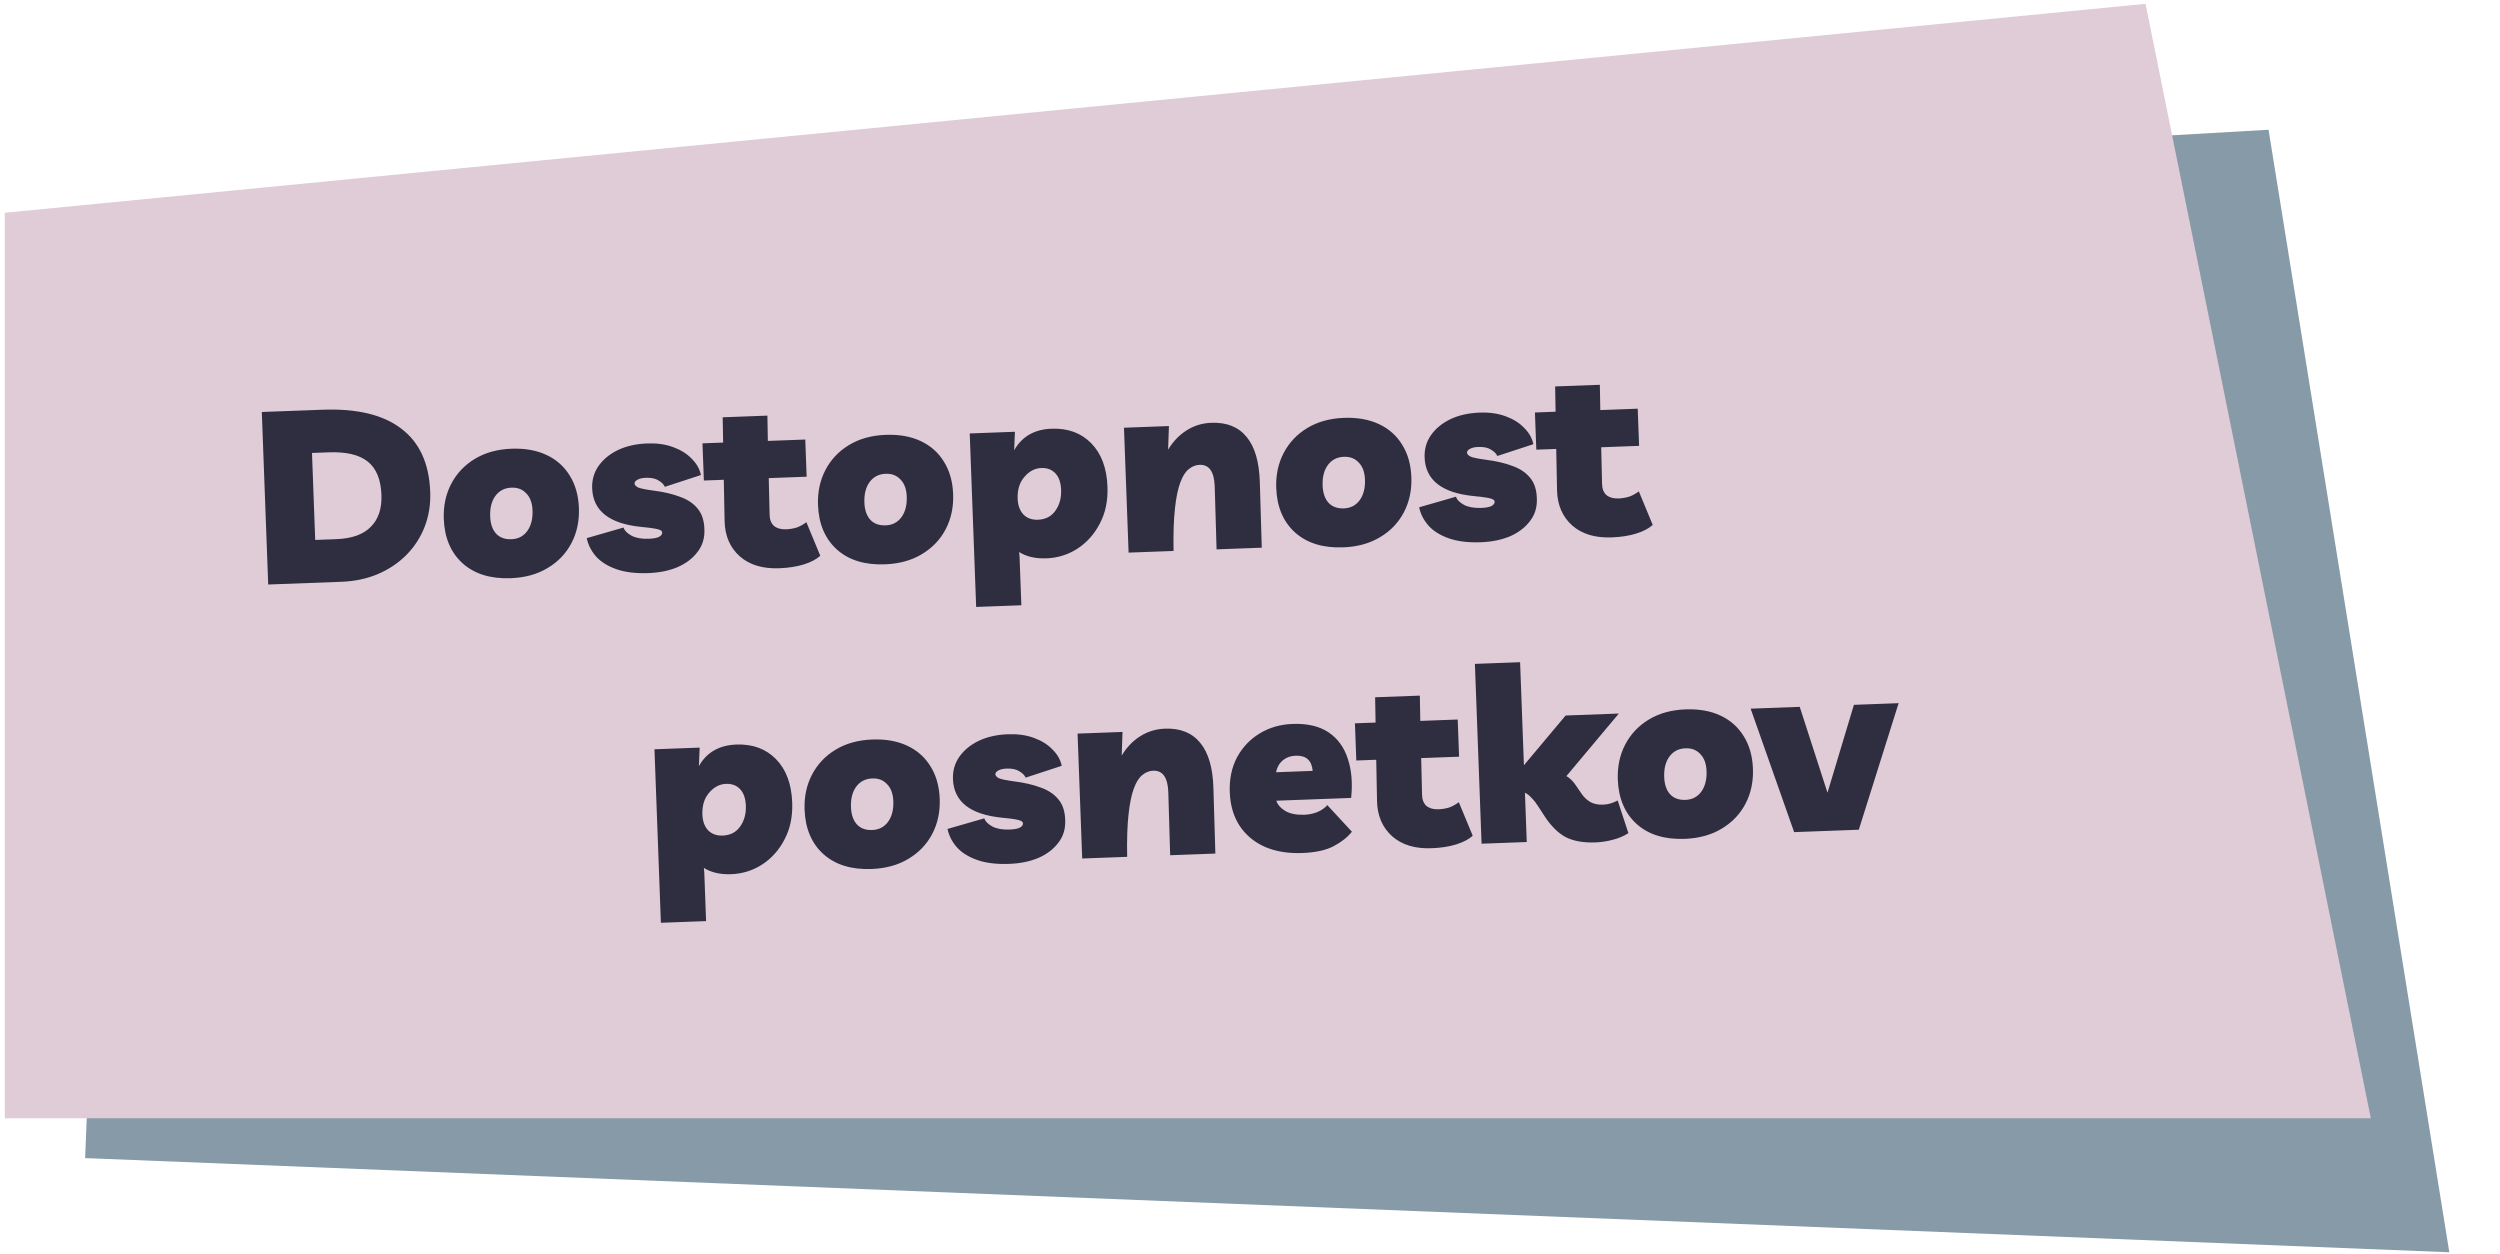
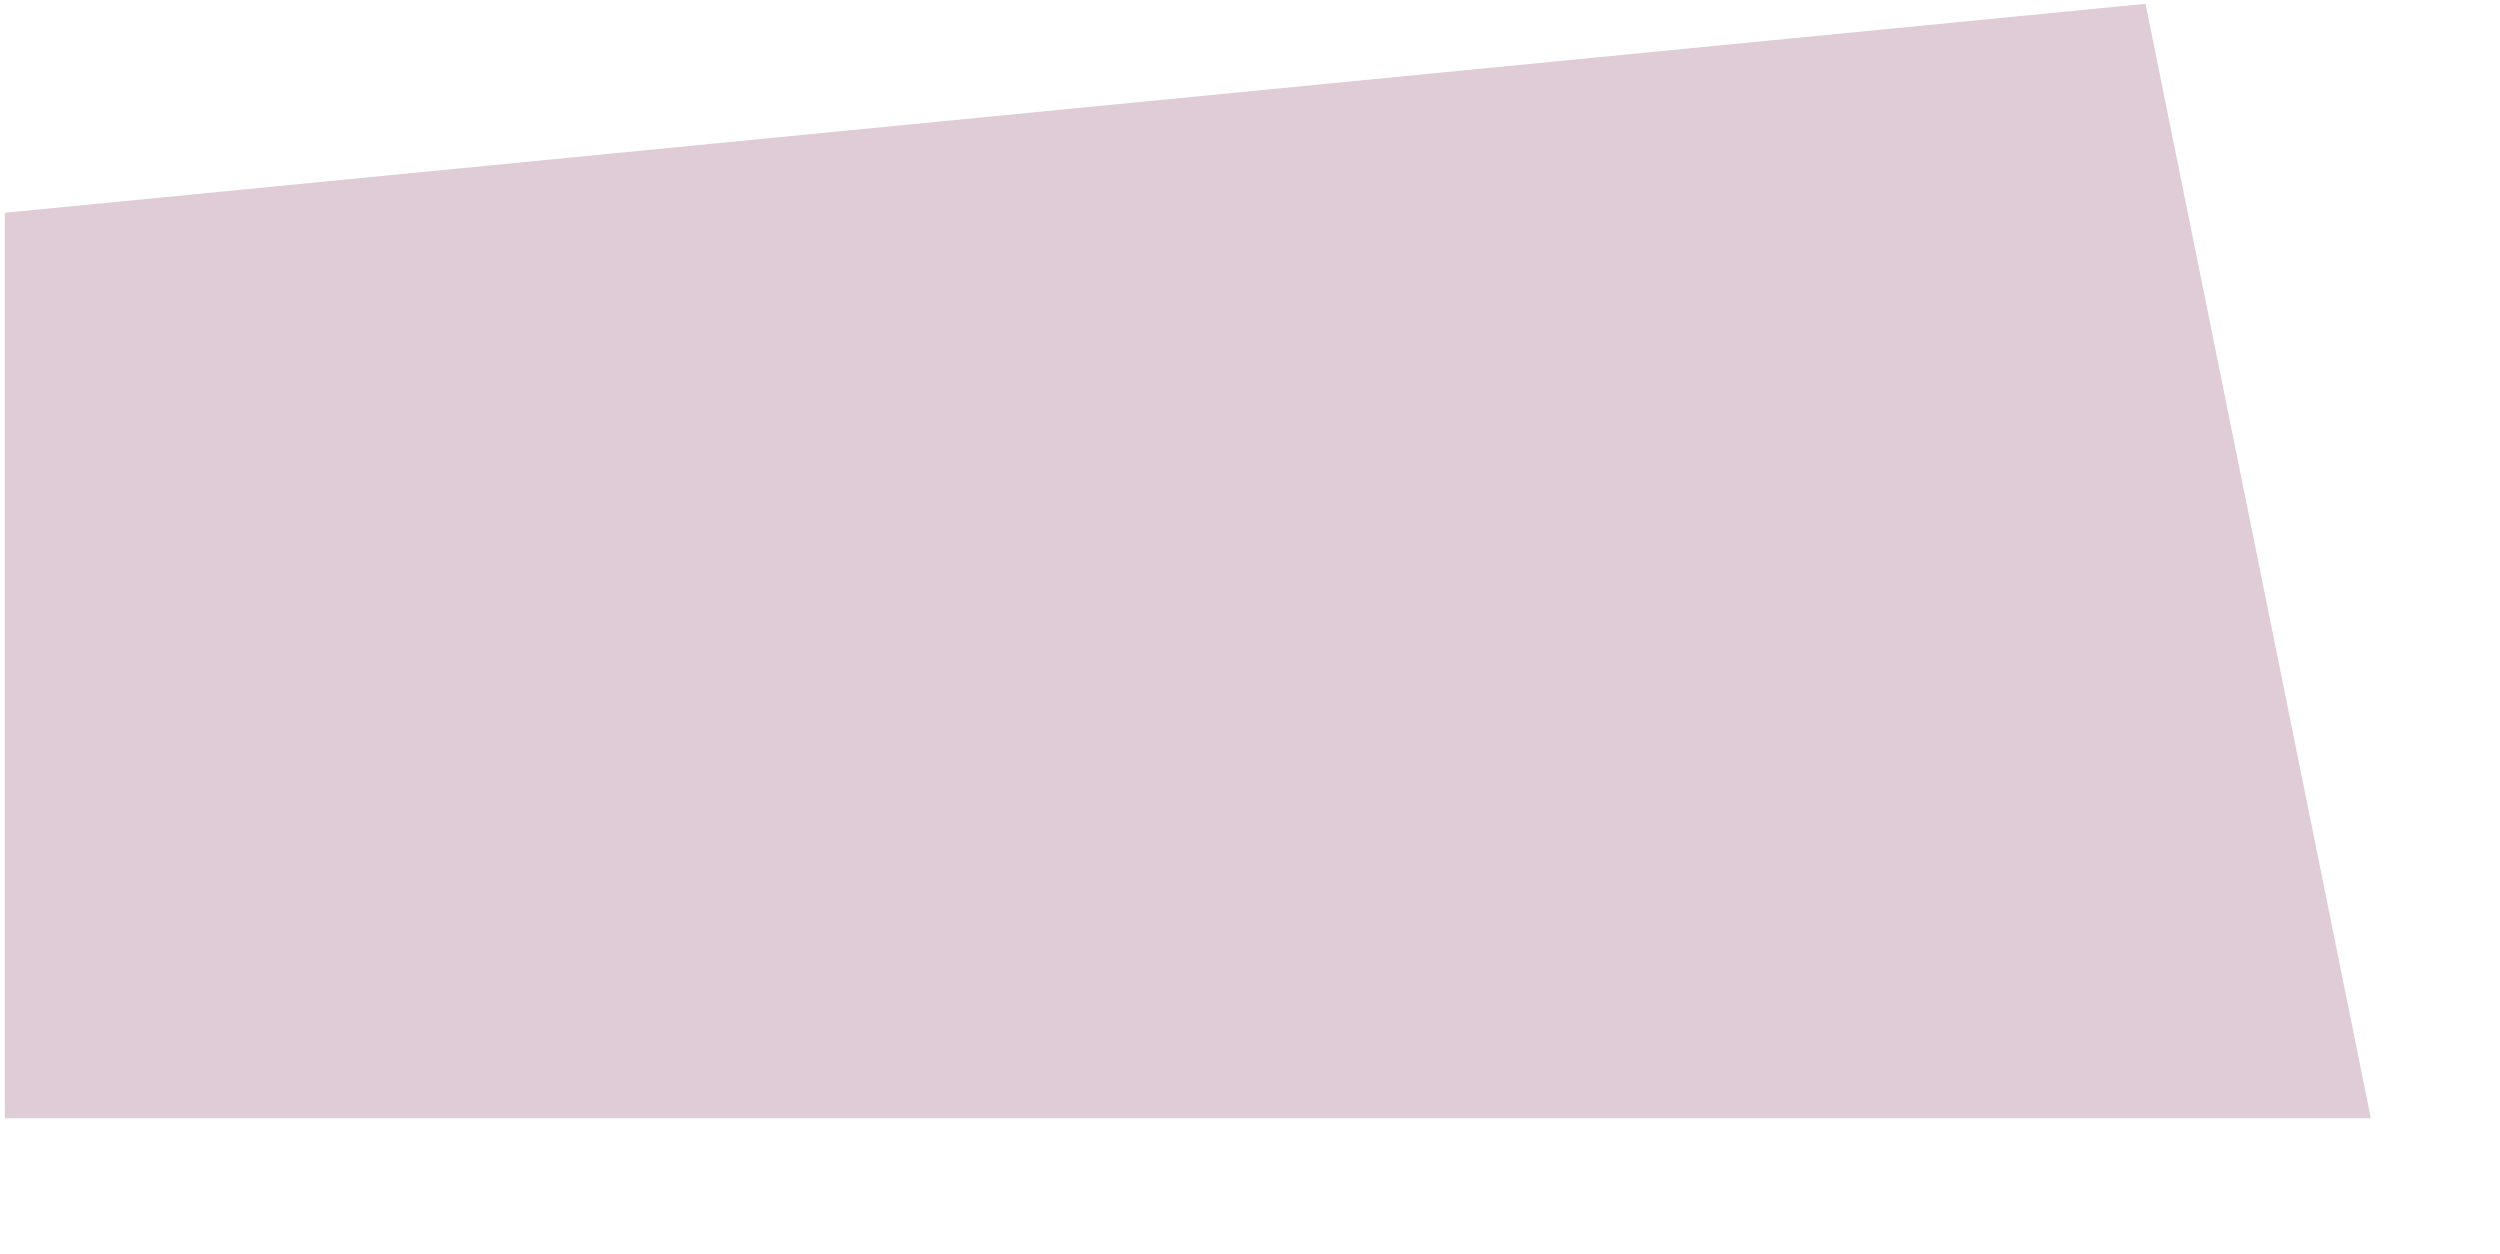
<svg xmlns="http://www.w3.org/2000/svg" width="329" height="165" viewBox="0 0 329 165" fill="none">
-   <path d="M15.948 33.34L298.541 17.074L322.329 164.798L11.205 152.406L15.948 33.34Z" fill="#869AA7" />
  <path d="M0.63 28L282.353 0.5L312 147.16H0.63L0.63 28Z" fill="#DFCCD6" />
-   <path d="M35.295 76.921L34.454 54.217L42.448 53.92C46.989 53.752 50.446 54.585 52.82 56.418C55.214 58.229 56.48 61 56.618 64.731C56.679 66.373 56.437 67.897 55.891 69.305C55.346 70.713 54.548 71.949 53.499 73.012C52.45 74.076 51.189 74.923 49.718 75.554C48.268 76.163 46.669 76.5 44.92 76.564L35.295 76.921ZM41.482 71.056L44.264 70.953C46.289 70.878 47.796 70.342 48.784 69.344C49.793 68.346 50.264 66.941 50.197 65.129C50.122 63.104 49.523 61.642 48.401 60.745C47.279 59.847 45.567 59.441 43.264 59.526L41.058 59.608L41.482 71.056ZM67.315 59.051C69.084 58.986 70.621 59.26 71.924 59.873C73.228 60.486 74.243 61.388 74.97 62.578C75.719 63.767 76.124 65.193 76.186 66.856C76.249 68.561 75.922 70.1 75.204 71.471C74.486 72.843 73.438 73.939 72.059 74.758C70.702 75.577 69.086 76.021 67.21 76.091C64.566 76.189 62.461 75.541 60.893 74.147C59.325 72.732 58.495 70.778 58.402 68.284C58.339 66.578 58.666 65.04 59.384 63.668C60.102 62.296 61.139 61.201 62.497 60.382C63.854 59.564 65.46 59.12 67.315 59.051ZM67.308 70.963C68.182 70.931 68.873 70.575 69.382 69.894C69.889 69.192 70.123 68.287 70.081 67.178C70.045 66.198 69.772 65.45 69.262 64.935C68.772 64.398 68.122 64.145 67.312 64.175C66.417 64.208 65.715 64.565 65.207 65.245C64.698 65.926 64.465 66.831 64.507 67.961C64.543 68.942 64.806 69.701 65.296 70.237C65.784 70.753 66.455 70.995 67.308 70.963ZM85.323 75.419C83.66 75.481 82.255 75.309 81.109 74.903C79.962 74.497 79.066 73.933 78.42 73.21C77.795 72.486 77.392 71.689 77.211 70.821L82.058 69.424C82.18 69.825 82.535 70.186 83.123 70.505C83.711 70.804 84.463 70.936 85.379 70.902C85.976 70.88 86.422 70.8 86.715 70.661C87.008 70.5 87.151 70.314 87.143 70.1C87.138 69.972 87.07 69.868 86.939 69.788C86.808 69.707 86.549 69.631 86.162 69.56C85.775 69.489 85.175 69.415 84.361 69.339C80.182 68.917 78.038 67.225 77.928 64.262C77.888 63.174 78.162 62.204 78.749 61.349C79.357 60.473 80.206 59.769 81.297 59.237C82.408 58.705 83.7 58.412 85.171 58.357C86.45 58.31 87.587 58.471 88.583 58.839C89.6 59.207 90.419 59.721 91.042 60.381C91.684 61.019 92.084 61.73 92.241 62.514L87.496 64.067C87.356 63.752 87.079 63.474 86.664 63.233C86.27 62.971 85.711 62.852 84.986 62.879C84.496 62.898 84.125 62.986 83.875 63.145C83.624 63.282 83.502 63.447 83.509 63.639C83.515 63.809 83.66 63.974 83.944 64.135C84.226 64.274 84.926 64.419 86.041 64.569C87.35 64.734 88.491 65.002 89.465 65.371C90.46 65.719 91.237 66.234 91.796 66.918C92.377 67.601 92.678 68.529 92.7 69.702C92.742 70.832 92.437 71.815 91.784 72.65C91.154 73.485 90.281 74.147 89.168 74.636C88.054 75.105 86.772 75.366 85.323 75.419ZM102.535 74.782C100.361 74.862 98.633 74.339 97.353 73.212C96.073 72.064 95.407 70.531 95.358 68.611L95.251 63.139L92.629 63.236L92.447 58.344L95.165 58.243L95.106 54.915L100.99 54.697L101.049 58.025L105.974 57.843L106.155 62.735L101.167 62.92L101.279 67.687C101.283 68.349 101.472 68.854 101.848 69.203C102.244 69.53 102.773 69.681 103.434 69.657C103.882 69.64 104.327 69.57 104.771 69.447C105.214 69.303 105.664 69.062 106.121 68.725L107.95 73.14C107.434 73.607 106.711 73.986 105.783 74.277C104.854 74.567 103.772 74.736 102.535 74.782ZM116.562 57.226C118.331 57.16 119.868 57.434 121.172 58.048C122.475 58.661 123.491 59.563 124.218 60.753C124.966 61.942 125.372 63.368 125.433 65.031C125.496 66.736 125.169 68.275 124.451 69.646C123.734 71.018 122.686 72.114 121.307 72.933C119.95 73.752 118.333 74.196 116.457 74.266C113.813 74.364 111.708 73.716 110.141 72.322C108.573 70.907 107.742 68.953 107.65 66.459C107.587 64.753 107.914 63.214 108.632 61.843C109.349 60.471 110.387 59.376 111.744 58.557C113.101 57.739 114.707 57.295 116.562 57.226ZM116.555 69.138C117.429 69.106 118.121 68.75 118.629 68.069C119.137 67.367 119.37 66.462 119.329 65.353C119.293 64.373 119.019 63.625 118.509 63.11C118.02 62.573 117.37 62.32 116.56 62.35C115.664 62.383 114.962 62.74 114.454 63.42C113.945 64.101 113.712 65.006 113.754 66.136C113.79 67.117 114.053 67.876 114.543 68.412C115.032 68.928 115.702 69.17 116.555 69.138ZM128.462 79.873L127.616 57.041L133.564 56.82L133.462 59.258C134.484 57.448 136.125 56.501 138.385 56.417C140.538 56.338 142.28 56.977 143.611 58.337C144.942 59.697 145.654 61.602 145.744 64.054C145.812 65.888 145.477 67.501 144.739 68.895C144.022 70.287 143.038 71.391 141.788 72.206C140.557 72.999 139.196 73.423 137.704 73.478C136.276 73.531 135.08 73.255 134.119 72.65L134.173 73.257L134.41 79.653L128.462 79.873ZM136.587 68.396C137.589 68.359 138.354 67.968 138.881 67.222C139.429 66.455 139.683 65.538 139.644 64.472C139.608 63.513 139.357 62.786 138.89 62.291C138.424 61.796 137.807 61.562 137.039 61.591C136.186 61.622 135.443 62.013 134.809 62.762C134.174 63.49 133.879 64.451 133.923 65.645C133.955 66.498 134.204 67.182 134.672 67.699C135.16 68.193 135.798 68.425 136.587 68.396ZM148.524 72.725L147.915 56.288L153.831 56.069L153.722 59.179C154.365 58.109 155.167 57.269 156.126 56.657C157.106 56.023 158.203 55.683 159.419 55.638C161.444 55.563 162.993 56.189 164.067 57.515C165.14 58.82 165.715 60.795 165.792 63.439L166.048 72.076L160.1 72.296L159.856 63.979C159.785 62.061 159.12 61.125 157.862 61.171C157.351 61.19 156.877 61.379 156.442 61.736C156.007 62.073 155.633 62.663 155.323 63.507C155.012 64.33 154.777 65.481 154.619 66.959C154.459 68.417 154.4 70.266 154.44 72.506L148.524 72.725ZM176.864 54.991C178.634 54.926 180.17 55.2 181.474 55.813C182.778 56.427 183.793 57.328 184.52 58.518C185.269 59.707 185.674 61.133 185.735 62.796C185.799 64.502 185.471 66.04 184.754 67.412C184.036 68.783 182.988 69.879 181.609 70.698C180.252 71.517 178.635 71.961 176.759 72.031C174.116 72.129 172.01 71.481 170.443 70.088C168.875 68.673 168.045 66.718 167.952 64.224C167.889 62.518 168.216 60.98 168.934 59.608C169.652 58.237 170.689 57.142 172.046 56.323C173.404 55.504 175.01 55.06 176.864 54.991ZM176.858 66.904C177.732 66.871 178.423 66.515 178.931 65.834C179.439 65.132 179.672 64.227 179.631 63.118C179.595 62.138 179.322 61.39 178.812 60.875C178.322 60.338 177.672 60.085 176.862 60.115C175.967 60.148 175.265 60.505 174.756 61.186C174.248 61.866 174.015 62.772 174.056 63.901C174.093 64.882 174.356 65.641 174.845 66.178C175.334 66.693 176.005 66.935 176.858 66.904ZM194.872 71.36C193.21 71.421 191.805 71.249 190.658 70.843C189.512 70.438 188.616 69.873 187.97 69.15C187.345 68.426 186.942 67.629 186.761 66.761L191.608 65.365C191.73 65.766 192.085 66.126 192.673 66.446C193.26 66.744 194.012 66.876 194.929 66.843C195.526 66.82 195.971 66.74 196.265 66.601C196.558 66.441 196.701 66.254 196.693 66.041C196.688 65.913 196.62 65.808 196.489 65.728C196.358 65.647 196.099 65.572 195.712 65.501C195.325 65.43 194.725 65.356 193.911 65.279C189.732 64.858 187.588 63.165 187.478 60.202C187.438 59.115 187.711 58.144 188.299 57.289C188.907 56.413 189.756 55.709 190.846 55.178C191.958 54.645 193.249 54.352 194.72 54.298C196 54.25 197.137 54.411 198.133 54.78C199.15 55.148 199.969 55.662 200.591 56.322C201.234 56.96 201.634 57.671 201.791 58.455L197.045 60.008C196.906 59.692 196.629 59.414 196.214 59.174C195.82 58.911 195.261 58.793 194.536 58.82C194.045 58.838 193.675 58.926 193.425 59.085C193.174 59.222 193.052 59.387 193.059 59.579C193.065 59.749 193.21 59.915 193.494 60.075C193.776 60.214 194.475 60.359 195.591 60.51C196.899 60.675 198.041 60.942 199.015 61.311C200.01 61.659 200.787 62.174 201.346 62.858C201.926 63.541 202.228 64.469 202.25 65.643C202.292 66.772 201.986 67.755 201.334 68.591C200.703 69.425 199.831 70.087 198.718 70.577C197.604 71.045 196.322 71.306 194.872 71.36ZM212.085 70.722C209.91 70.802 208.183 70.279 206.903 69.153C205.622 68.005 204.957 66.471 204.907 64.551L204.801 59.08L202.178 59.177L201.997 54.284L204.715 54.183L204.656 50.855L210.54 50.637L210.599 53.965L215.524 53.783L215.705 58.675L210.717 58.86L210.829 63.627C210.832 64.289 211.022 64.794 211.398 65.144C211.794 65.47 212.323 65.622 212.984 65.597C213.431 65.581 213.877 65.511 214.321 65.387C214.764 65.243 215.214 65.002 215.671 64.665L217.5 69.08C216.983 69.548 216.261 69.927 215.332 70.217C214.404 70.508 213.321 70.676 212.085 70.722ZM86.973 121.438L86.127 98.606L92.075 98.385L91.973 100.823C92.995 99.013 94.636 98.066 96.895 97.982C99.049 97.903 100.791 98.543 102.122 99.902C103.453 101.262 104.164 103.167 104.255 105.619C104.323 107.452 103.988 109.066 103.25 110.46C102.533 111.852 101.549 112.956 100.298 113.771C99.068 114.564 97.707 114.988 96.215 115.043C94.786 115.096 93.591 114.82 92.63 114.215L92.684 114.822L92.921 121.217L86.973 121.438ZM95.098 109.961C96.1 109.924 96.864 109.533 97.392 108.787C97.94 108.02 98.194 107.103 98.154 106.037C98.119 105.078 97.868 104.351 97.401 103.856C96.934 103.361 96.317 103.127 95.55 103.156C94.697 103.187 93.954 103.578 93.32 104.327C92.685 105.055 92.39 106.016 92.434 107.21C92.466 108.063 92.715 108.747 93.183 109.264C93.671 109.758 94.309 109.99 95.098 109.961ZM114.796 97.319C116.565 97.253 118.102 97.527 119.405 98.141C120.709 98.754 121.724 99.656 122.451 100.846C123.2 102.035 123.605 103.461 123.667 105.124C123.73 106.829 123.403 108.368 122.685 109.739C121.967 111.111 120.919 112.206 119.54 113.026C118.183 113.845 116.567 114.289 114.69 114.359C112.047 114.457 109.942 113.809 108.374 112.415C106.806 111 105.976 109.046 105.883 106.551C105.82 104.846 106.147 103.307 106.865 101.936C107.583 100.564 108.62 99.469 109.978 98.65C111.335 97.832 112.941 97.388 114.796 97.319ZM114.789 109.231C115.663 109.199 116.354 108.843 116.863 108.162C117.37 107.46 117.603 106.555 117.562 105.446C117.526 104.465 117.253 103.718 116.743 103.203C116.253 102.666 115.603 102.413 114.793 102.443C113.898 102.476 113.196 102.833 112.687 103.513C112.179 104.194 111.946 105.099 111.988 106.229C112.024 107.21 112.287 107.969 112.776 108.505C113.265 109.021 113.936 109.263 114.789 109.231ZM132.804 113.687C131.141 113.749 129.736 113.577 128.59 113.171C127.443 112.765 126.547 112.201 125.901 111.477C125.276 110.753 124.873 109.957 124.692 109.089L129.539 107.692C129.661 108.093 130.016 108.454 130.604 108.773C131.192 109.072 131.944 109.204 132.86 109.17C133.457 109.148 133.903 109.067 134.196 108.928C134.489 108.768 134.632 108.581 134.624 108.368C134.619 108.24 134.551 108.136 134.42 108.056C134.289 107.975 134.03 107.899 133.643 107.828C133.256 107.757 132.656 107.683 131.842 107.607C127.663 107.185 125.519 105.493 125.409 102.53C125.369 101.442 125.643 100.471 126.23 99.617C126.838 98.741 127.687 98.037 128.778 97.505C129.889 96.973 131.181 96.68 132.652 96.625C133.931 96.578 135.068 96.739 136.064 97.107C137.081 97.475 137.9 97.989 138.523 98.649C139.165 99.287 139.565 99.998 139.722 100.782L134.977 102.335C134.837 102.02 134.56 101.742 134.145 101.501C133.751 101.238 133.192 101.12 132.467 101.147C131.977 101.165 131.606 101.254 131.356 101.413C131.105 101.55 130.983 101.715 130.99 101.906C130.996 102.077 131.141 102.242 131.425 102.403C131.707 102.542 132.407 102.686 133.522 102.837C134.831 103.002 135.972 103.27 136.946 103.639C137.941 103.986 138.718 104.502 139.277 105.186C139.858 105.869 140.159 106.797 140.181 107.97C140.223 109.1 139.918 110.083 139.265 110.918C138.635 111.753 137.763 112.415 136.649 112.904C135.535 113.373 134.253 113.634 132.804 113.687ZM142.417 112.979L141.808 96.542L147.724 96.323L147.615 99.433C148.258 98.363 149.059 97.522 150.019 96.91C150.999 96.276 152.096 95.937 153.311 95.892C155.337 95.817 156.886 96.442 157.96 97.769C159.033 99.074 159.608 101.049 159.685 103.693L159.941 112.329L153.993 112.55L153.749 104.233C153.677 102.315 153.013 101.378 151.755 101.425C151.244 101.444 150.77 101.632 150.335 101.99C149.899 102.326 149.526 102.917 149.216 103.761C148.905 104.583 148.67 105.734 148.511 107.213C148.352 108.671 148.292 110.52 148.333 112.76L142.417 112.979ZM171.388 112.257C169.512 112.327 167.868 112.057 166.458 111.447C165.047 110.817 163.935 109.887 163.121 108.657C162.328 107.427 161.9 105.959 161.837 104.254C161.773 102.527 162.09 100.999 162.788 99.671C163.507 98.343 164.503 97.291 165.777 96.519C167.05 95.745 168.487 95.329 170.086 95.27C172.047 95.197 173.63 95.566 174.834 96.375C176.038 97.184 176.881 98.338 177.364 99.836C177.867 101.311 178.016 103.035 177.811 105.007L167.962 105.372C168.131 105.899 168.532 106.354 169.166 106.736C169.798 107.097 170.637 107.258 171.681 107.219C172.278 107.197 172.84 107.08 173.365 106.869C173.912 106.635 174.349 106.33 174.676 105.955L177.912 109.454C177.341 110.18 176.532 110.818 175.485 111.369C174.459 111.898 173.093 112.194 171.388 112.257ZM170.497 99.45C169.836 99.474 169.278 99.676 168.822 100.056C168.366 100.436 168.066 100.959 167.92 101.627L172.748 101.448C172.633 100.064 171.882 99.398 170.497 99.45ZM188.396 111.627C186.221 111.708 184.494 111.185 183.214 110.058C181.934 108.91 181.268 107.376 181.218 105.457L181.112 99.985L178.49 100.082L178.308 95.189L181.026 95.089L180.967 91.761L186.851 91.543L186.91 94.871L191.835 94.688L192.016 99.581L187.028 99.766L187.14 104.533C187.143 105.195 187.333 105.7 187.709 106.049C188.105 106.376 188.634 106.527 189.295 106.502C189.742 106.486 190.188 106.416 190.632 106.293C191.075 106.148 191.525 105.907 191.982 105.57L193.811 109.986C193.294 110.453 192.572 110.832 191.643 111.123C190.715 111.413 189.632 111.581 188.396 111.627ZM194.974 111.031L194.097 87.367L200.045 87.147L200.548 100.706L206.037 94.162L213.04 93.902L206.14 102.132C206.599 102.413 206.986 102.783 207.302 103.241L208.182 104.522C208.475 104.938 208.84 105.276 209.277 105.538C209.735 105.798 210.294 105.916 210.955 105.892C211.339 105.878 211.678 105.822 211.974 105.726C212.29 105.629 212.595 105.5 212.888 105.34L214.296 109.643C213.65 110.051 212.956 110.343 212.215 110.52C211.497 110.718 210.743 110.831 209.954 110.86C208.377 110.919 207.077 110.689 206.054 110.172C205.052 109.633 204.133 108.728 203.296 107.457L202.446 106.143C202.152 105.684 201.861 105.311 201.572 105.023C201.305 104.712 201.008 104.478 200.682 104.319L200.922 110.811L194.974 111.031ZM221.816 93.353C223.585 93.287 225.122 93.561 226.425 94.175C227.729 94.788 228.744 95.69 229.472 96.88C230.22 98.069 230.625 99.495 230.687 101.158C230.75 102.863 230.423 104.402 229.705 105.773C228.988 107.145 227.939 108.24 226.561 109.06C225.203 109.879 223.587 110.323 221.711 110.393C219.067 110.491 216.962 109.843 215.394 108.449C213.826 107.034 212.996 105.08 212.904 102.585C212.84 100.88 213.168 99.341 213.885 97.97C214.603 96.598 215.641 95.503 216.998 94.684C218.355 93.865 219.961 93.422 221.816 93.353ZM221.809 105.265C222.683 105.233 223.374 104.877 223.883 104.196C224.39 103.494 224.624 102.589 224.583 101.48C224.546 100.499 224.273 99.752 223.763 99.237C223.274 98.7 222.624 98.447 221.814 98.477C220.918 98.51 220.216 98.867 219.708 99.547C219.199 100.228 218.966 101.133 219.008 102.263C219.044 103.244 219.307 104.003 219.797 104.539C220.285 105.055 220.956 105.297 221.809 105.265ZM243.975 92.756L249.859 92.538L244.617 109.192L236.11 109.507L230.385 93.26L236.844 93.02L240.497 104.317L243.975 92.756Z" fill="#2F2E41" />
</svg>